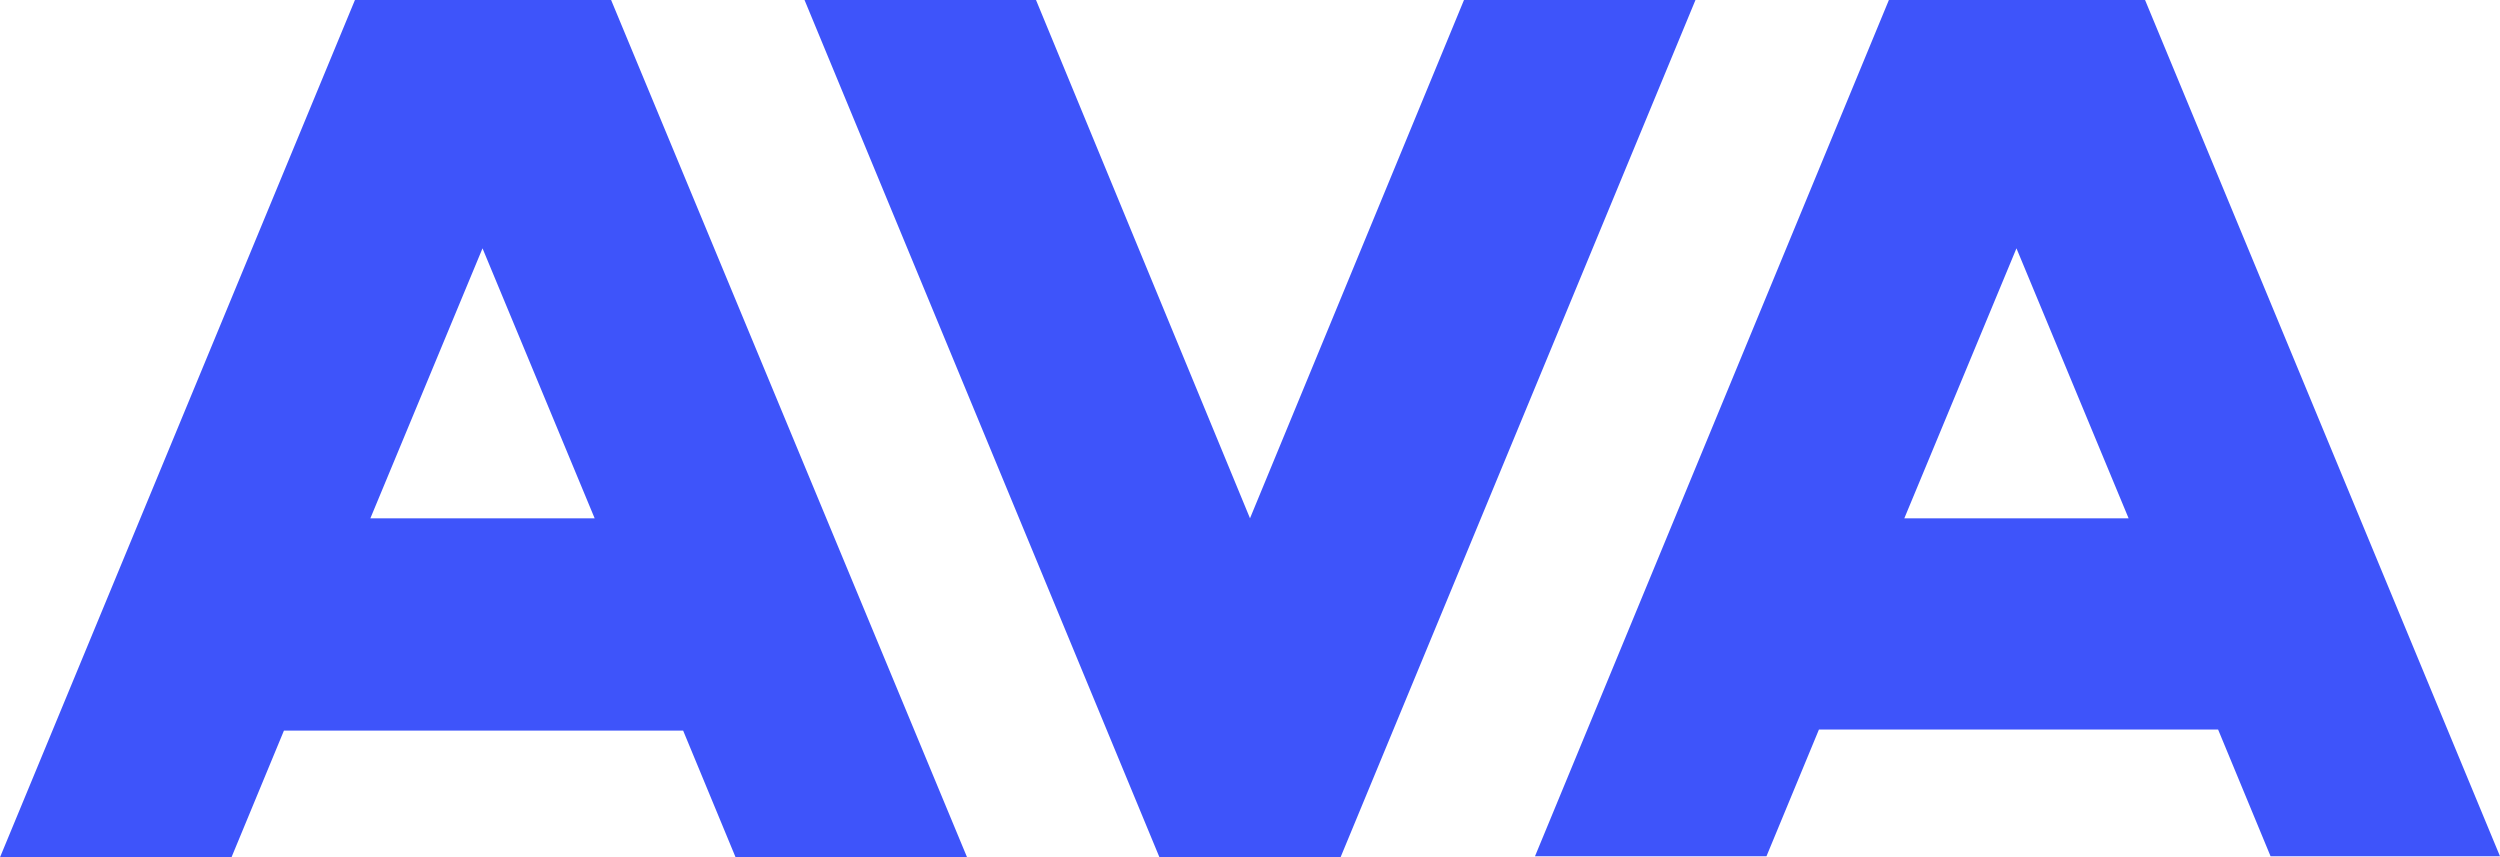
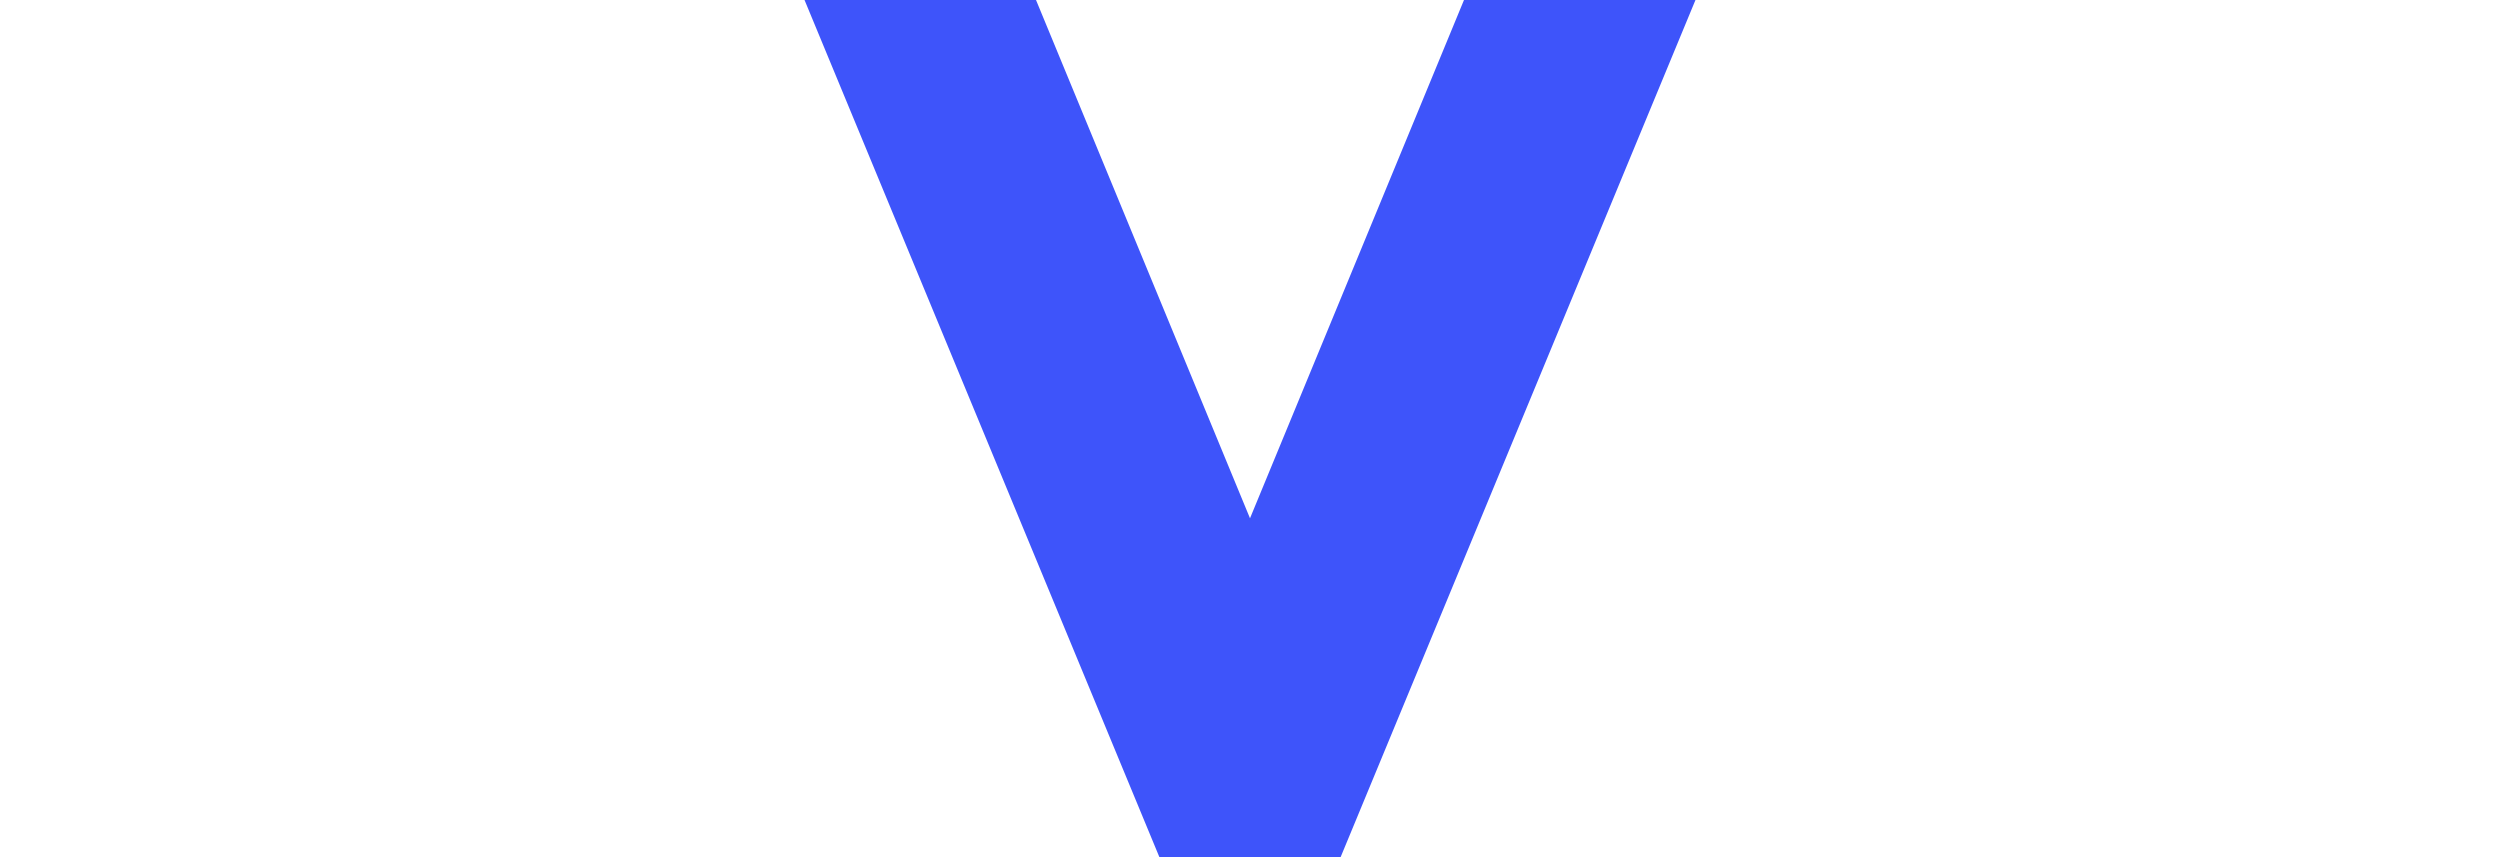
<svg xmlns="http://www.w3.org/2000/svg" width="417" height="143" viewBox="0 0 417 143" fill="none">
  <path d="M282.805 0H244.194L208.5 86.453L172.806 0H134.195L193.399 143H223.601L282.805 0Z" fill="#3E54FA" />
-   <path d="M101.933 0H59.204L0 143H38.611L47.363 121.859H113.946L122.698 143H161.309L101.933 0ZM80.483 41.422L99.188 86.453H61.778L80.483 41.422Z" fill="#3E54FA" />
-   <path d="M357.796 0H315.067L256.035 142.828H294.646L303.398 121.688H369.98L378.732 142.828H417L357.796 0ZM336.346 41.422L355.051 86.453H317.641L336.346 41.422Z" fill="#3E54FA" />
</svg>